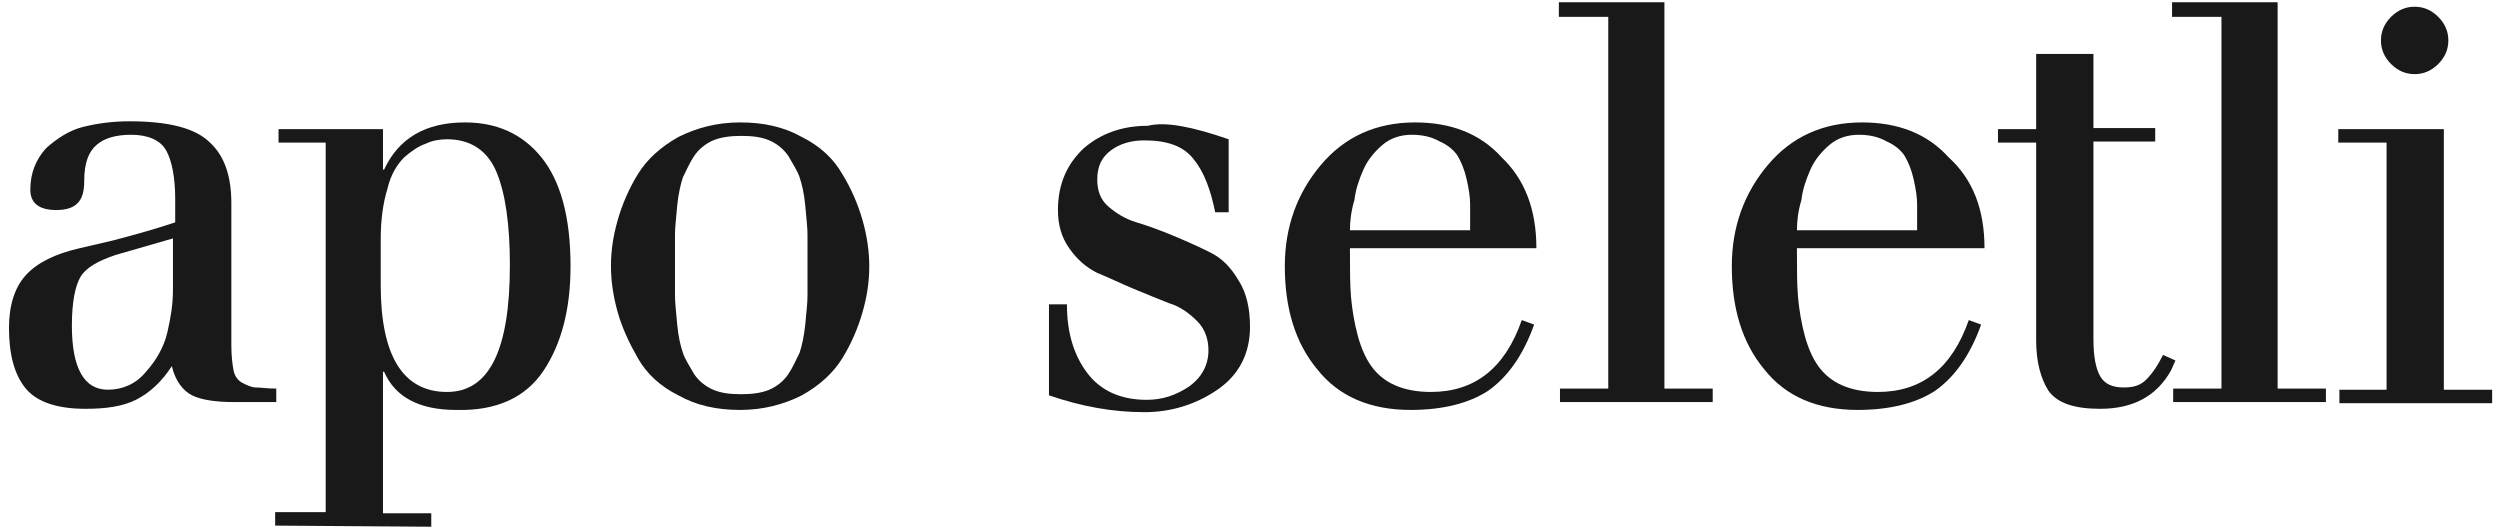
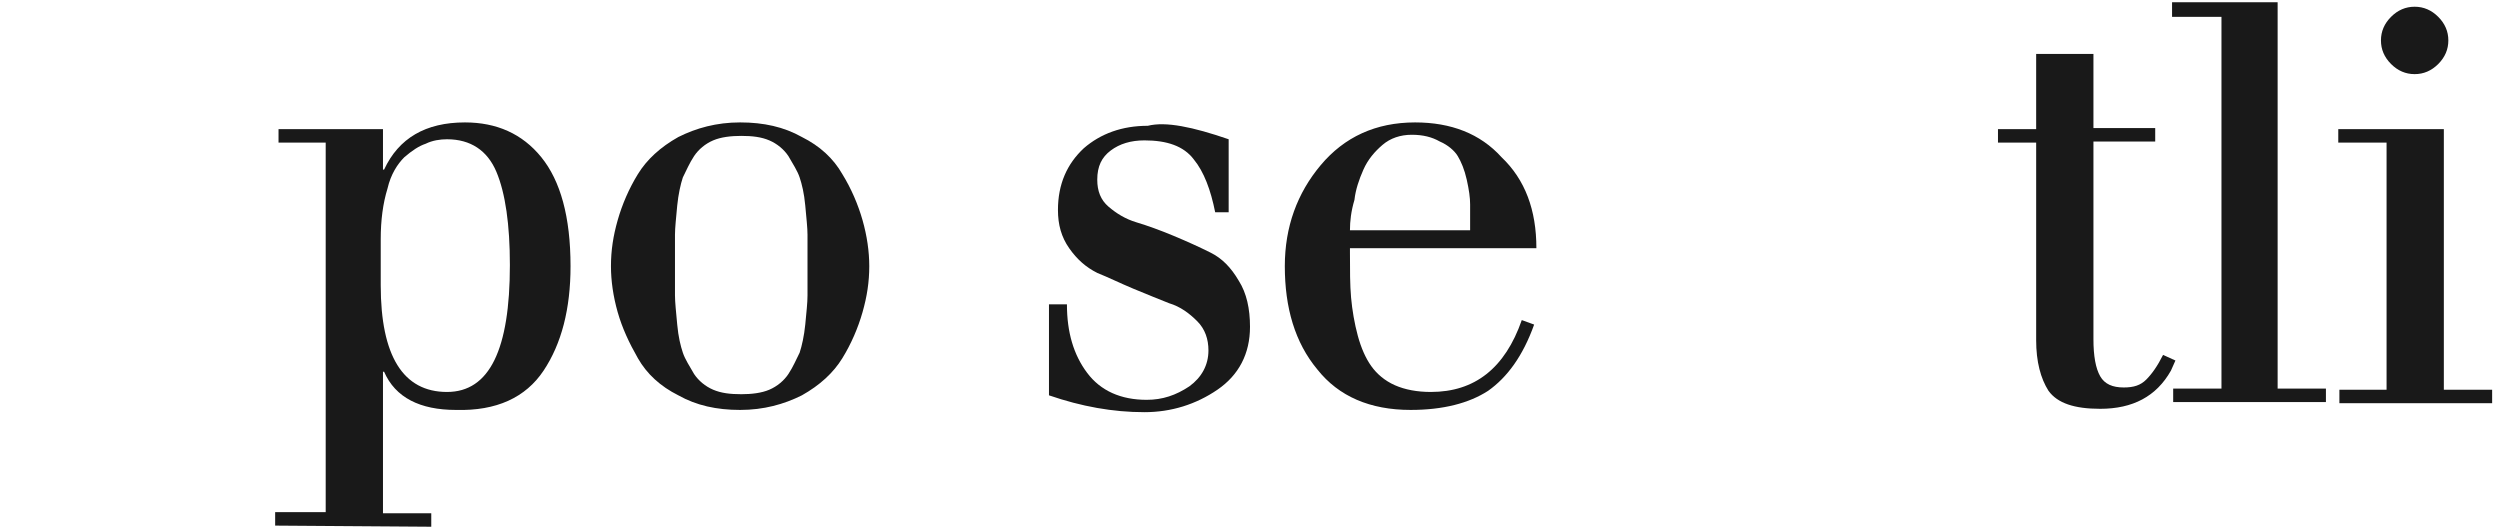
<svg xmlns="http://www.w3.org/2000/svg" version="1.1" id="Layer_1" x="0px" y="0px" viewBox="0 0 222.6 47" style="enable-background:new 0 0 222.6 47;" xml:space="preserve">
  <style type="text/css">
	.st0{fill:#191919;}
</style>
  <g>
-     <path class="st0" d="M7.1,22.1l3-0.7c1.9-0.5,3.7-1,5.5-1.6v-2.1c0-1.9-0.3-3.4-0.8-4.3c-0.5-0.9-1.6-1.4-3.1-1.4   c-1.4,0-2.4,0.3-3.1,0.9c-0.7,0.6-1.1,1.6-1.1,3.2c0,1-0.2,1.6-0.6,2s-1,0.6-1.9,0.6c-1.5,0-2.3-0.6-2.3-1.8c0-1.5,0.5-2.7,1.4-3.7   c1-0.9,2.1-1.6,3.3-1.9c1.2-0.3,2.6-0.5,4.1-0.5c3.5,0,5.9,0.6,7.2,1.9c1.3,1.2,1.9,3,1.9,5.4v12.7c0,0.9,0.1,1.7,0.2,2.2   s0.4,0.9,0.8,1.1c0.4,0.2,0.8,0.4,1.2,0.4s1,0.1,1.8,0.1v1.2h-3.8c-1.6,0-2.9-0.2-3.7-0.6c-0.8-0.4-1.5-1.3-1.8-2.6   c-0.9,1.4-2,2.4-3.2,3s-2.7,0.8-4.5,0.8c-2.5,0-4.3-0.6-5.3-1.8s-1.5-3-1.5-5.4c0-2,0.5-3.6,1.5-4.7C3.3,23.4,4.9,22.6,7.1,22.1z    M15.5,21.2l-5.2,1.5c-1.5,0.5-2.6,1.1-3.1,1.9S6.4,26.9,6.4,29c0,3.8,1.1,5.7,3.2,5.7c1.3,0,2.5-0.5,3.4-1.6   c0.9-1,1.6-2.2,1.9-3.5c0.3-1.3,0.5-2.5,0.5-3.8v-4.6H15.5z" />
    <path class="st0" d="M24.5,46.8v-1.2H29V12.7h-4.2v-1.2h9.3v3.6h0.1c1.3-2.8,3.7-4.2,7.2-4.2c2.8,0,5.1,1,6.8,3.1s2.6,5.3,2.6,9.7   c0,3.8-0.8,6.9-2.4,9.3c-1.6,2.4-4.2,3.6-7.8,3.5c-3.2,0-5.4-1.1-6.4-3.4h-0.1v12.6h4.3v1.2L24.5,46.8L24.5,46.8z M33.9,21.3v4.1   c0,6.3,2,9.5,5.9,9.5c3.8,0,5.6-3.8,5.6-11.3c0-3.6-0.4-6.4-1.2-8.3s-2.3-2.9-4.4-2.9c-0.6,0-1.3,0.1-1.9,0.4   C37.3,13,36.7,13.4,36,14c-0.6,0.6-1.2,1.5-1.5,2.8C34.1,18.1,33.9,19.6,33.9,21.3z" />
    <path class="st0" d="M55,27.8c-0.4-1.4-0.6-2.8-0.6-4.1c0-1.4,0.2-2.7,0.6-4.1c0.4-1.4,1-2.8,1.8-4.1s2-2.4,3.6-3.3   c1.6-0.8,3.4-1.3,5.5-1.3c2.1,0,3.9,0.4,5.5,1.3c1.6,0.8,2.8,1.9,3.6,3.3c0.8,1.3,1.4,2.7,1.8,4.1s0.6,2.8,0.6,4.1   c0,1.4-0.2,2.7-0.6,4.1s-1,2.8-1.8,4.1c-0.8,1.3-2,2.4-3.6,3.3c-1.6,0.8-3.4,1.3-5.5,1.3s-3.9-0.4-5.5-1.3   c-1.6-0.8-2.8-1.9-3.6-3.3C56,30.5,55.4,29.2,55,27.8z M60.1,20.9c0,0.6,0,1.6,0,2.7c0,1.2,0,2.1,0,2.7s0.1,1.5,0.2,2.6   c0.1,1.1,0.3,1.9,0.5,2.5c0.2,0.6,0.6,1.2,1,1.9c0.4,0.6,1,1.1,1.7,1.4c0.7,0.3,1.5,0.4,2.5,0.4c0.9,0,1.8-0.1,2.5-0.4   c0.7-0.3,1.3-0.8,1.7-1.4c0.4-0.6,0.7-1.3,1-1.9c0.2-0.6,0.4-1.5,0.5-2.5c0.1-1.1,0.2-1.9,0.2-2.6c0-0.6,0-1.6,0-2.7   c0-1.2,0-2.1,0-2.7s-0.1-1.5-0.2-2.6s-0.3-1.9-0.5-2.5s-0.6-1.2-1-1.9c-0.4-0.6-1-1.1-1.7-1.4c-0.7-0.3-1.5-0.4-2.5-0.4   c-0.9,0-1.8,0.1-2.5,0.4c-0.7,0.3-1.3,0.8-1.7,1.4c-0.4,0.6-0.7,1.3-1,1.9c-0.2,0.6-0.4,1.5-0.5,2.5C60.2,19.4,60.1,20.3,60.1,20.9   z" />
    <path class="st0" d="M109.4,12.4v6.5h-1.2c-0.4-2-1-3.6-1.9-4.7c-0.9-1.2-2.4-1.7-4.4-1.7c-1.2,0-2.2,0.3-3,0.9   c-0.8,0.6-1.2,1.4-1.2,2.6c0,1,0.3,1.8,1,2.4s1.5,1.1,2.5,1.4s2.1,0.7,3.3,1.2c1.2,0.5,2.3,1,3.3,1.5s1.8,1.3,2.5,2.5   c0.7,1.1,1,2.5,1,4.1c0,2.4-1,4.3-2.9,5.6s-4.1,2-6.5,2c-2.8,0-5.6-0.5-8.5-1.5v-8.1H95c0,2.5,0.6,4.5,1.8,6.1   c1.2,1.6,3,2.4,5.3,2.4c1.4,0,2.6-0.4,3.8-1.2c1.1-0.8,1.7-1.9,1.7-3.2c0-1-0.3-1.9-1-2.6s-1.5-1.3-2.5-1.6c-1-0.4-2-0.8-3.2-1.3   s-2.2-1-3.2-1.4c-1-0.5-1.8-1.2-2.5-2.2s-1-2.1-1-3.4c0-2.3,0.8-4.1,2.3-5.5c1.5-1.3,3.4-2,5.7-2C103.8,10.8,106.2,11.3,109.4,12.4   z" />
    <path class="st0" d="M136.8,22.1h-16.6v0.4c0,1.5,0,2.9,0.1,4s0.3,2.3,0.6,3.4c0.3,1.1,0.7,2,1.2,2.7c0.5,0.7,1.2,1.3,2.1,1.7   s2,0.6,3.2,0.6c3.9,0,6.6-2.1,8.1-6.4l1.1,0.4c-1,2.8-2.4,4.7-4.1,5.9c-1.7,1.1-4,1.7-6.9,1.7c-3.6,0-6.4-1.2-8.3-3.6   c-2-2.4-2.9-5.5-2.9-9.2c0-3.5,1.1-6.5,3.2-9s4.9-3.8,8.4-3.8c3.2,0,5.8,1,7.7,3.1C135.8,16,136.8,18.7,136.8,22.1z M120.2,20.5   h10.7c0-0.9,0-1.7,0-2.3c0-0.6-0.1-1.3-0.3-2.2c-0.2-0.9-0.5-1.6-0.8-2.1s-0.9-1-1.6-1.3c-0.7-0.4-1.5-0.6-2.5-0.6   s-1.9,0.3-2.6,0.9c-0.7,0.6-1.3,1.3-1.7,2.2c-0.4,0.9-0.7,1.8-0.8,2.7C120.3,18.8,120.2,19.7,120.2,20.5z" />
-     <path class="st0" d="M138.8,1.5V0.2h9.4v34.4h4.3v1.2h-13.6v-1.2h4.3V1.5H138.8z" />
-     <path class="st0" d="M176.7,22.1H160v0.4c0,1.5,0,2.9,0.1,4s0.3,2.3,0.6,3.4s0.7,2,1.2,2.7c0.5,0.7,1.2,1.3,2.1,1.7   c0.9,0.4,2,0.6,3.2,0.6c3.9,0,6.6-2.1,8.1-6.4l1.1,0.4c-1,2.8-2.4,4.7-4.1,5.9c-1.7,1.1-4,1.7-6.9,1.7c-3.6,0-6.4-1.2-8.3-3.6   c-2-2.4-2.9-5.5-2.9-9.2c0-3.5,1.1-6.5,3.2-9c2.1-2.5,4.9-3.8,8.4-3.8c3.2,0,5.8,1,7.7,3.1C175.7,16,176.7,18.7,176.7,22.1z    M160,20.5h10.7c0-0.9,0-1.7,0-2.3c0-0.6-0.1-1.3-0.3-2.2c-0.2-0.9-0.5-1.6-0.8-2.1s-0.9-1-1.6-1.3c-0.7-0.4-1.5-0.6-2.5-0.6   s-1.9,0.3-2.6,0.9c-0.7,0.6-1.3,1.3-1.7,2.2s-0.7,1.8-0.8,2.7C160.1,18.8,160,19.7,160,20.5z" />
    <path class="st0" d="M177.9,12.7v-1.2h3.4V4.8h5.1v6.6h5.5v1.2h-5.5v17.6c0,1.5,0.2,2.6,0.6,3.3c0.4,0.7,1.1,1,2.1,1   c0.9,0,1.5-0.2,2-0.7s1-1.2,1.5-2.2l1.1,0.5l-0.4,0.9c-1.3,2.3-3.4,3.4-6.3,3.4c-2.3,0-3.8-0.5-4.6-1.6c-0.7-1.1-1.1-2.6-1.1-4.5   V12.7H177.9z" />
    <path class="st0" d="M193.4,1.5V0.2h9.4v34.4h4.3v1.2h-13.6v-1.2h4.3V1.5H193.4z" />
    <path class="st0" d="M212.5,34.6V12.7h-4.3v-1.2h9.4v23.2h4.3v1.2h-13.6v-1.2h4.2V34.6z M212,3.6c0-0.8,0.3-1.5,0.9-2.1   c0.6-0.6,1.3-0.9,2.1-0.9s1.5,0.3,2.1,0.9s0.9,1.3,0.9,2.1s-0.3,1.5-0.9,2.1c-0.6,0.6-1.3,0.9-2.1,0.9s-1.5-0.3-2.1-0.9   C212.3,5.1,212,4.4,212,3.6z" />
  </g>
</svg>